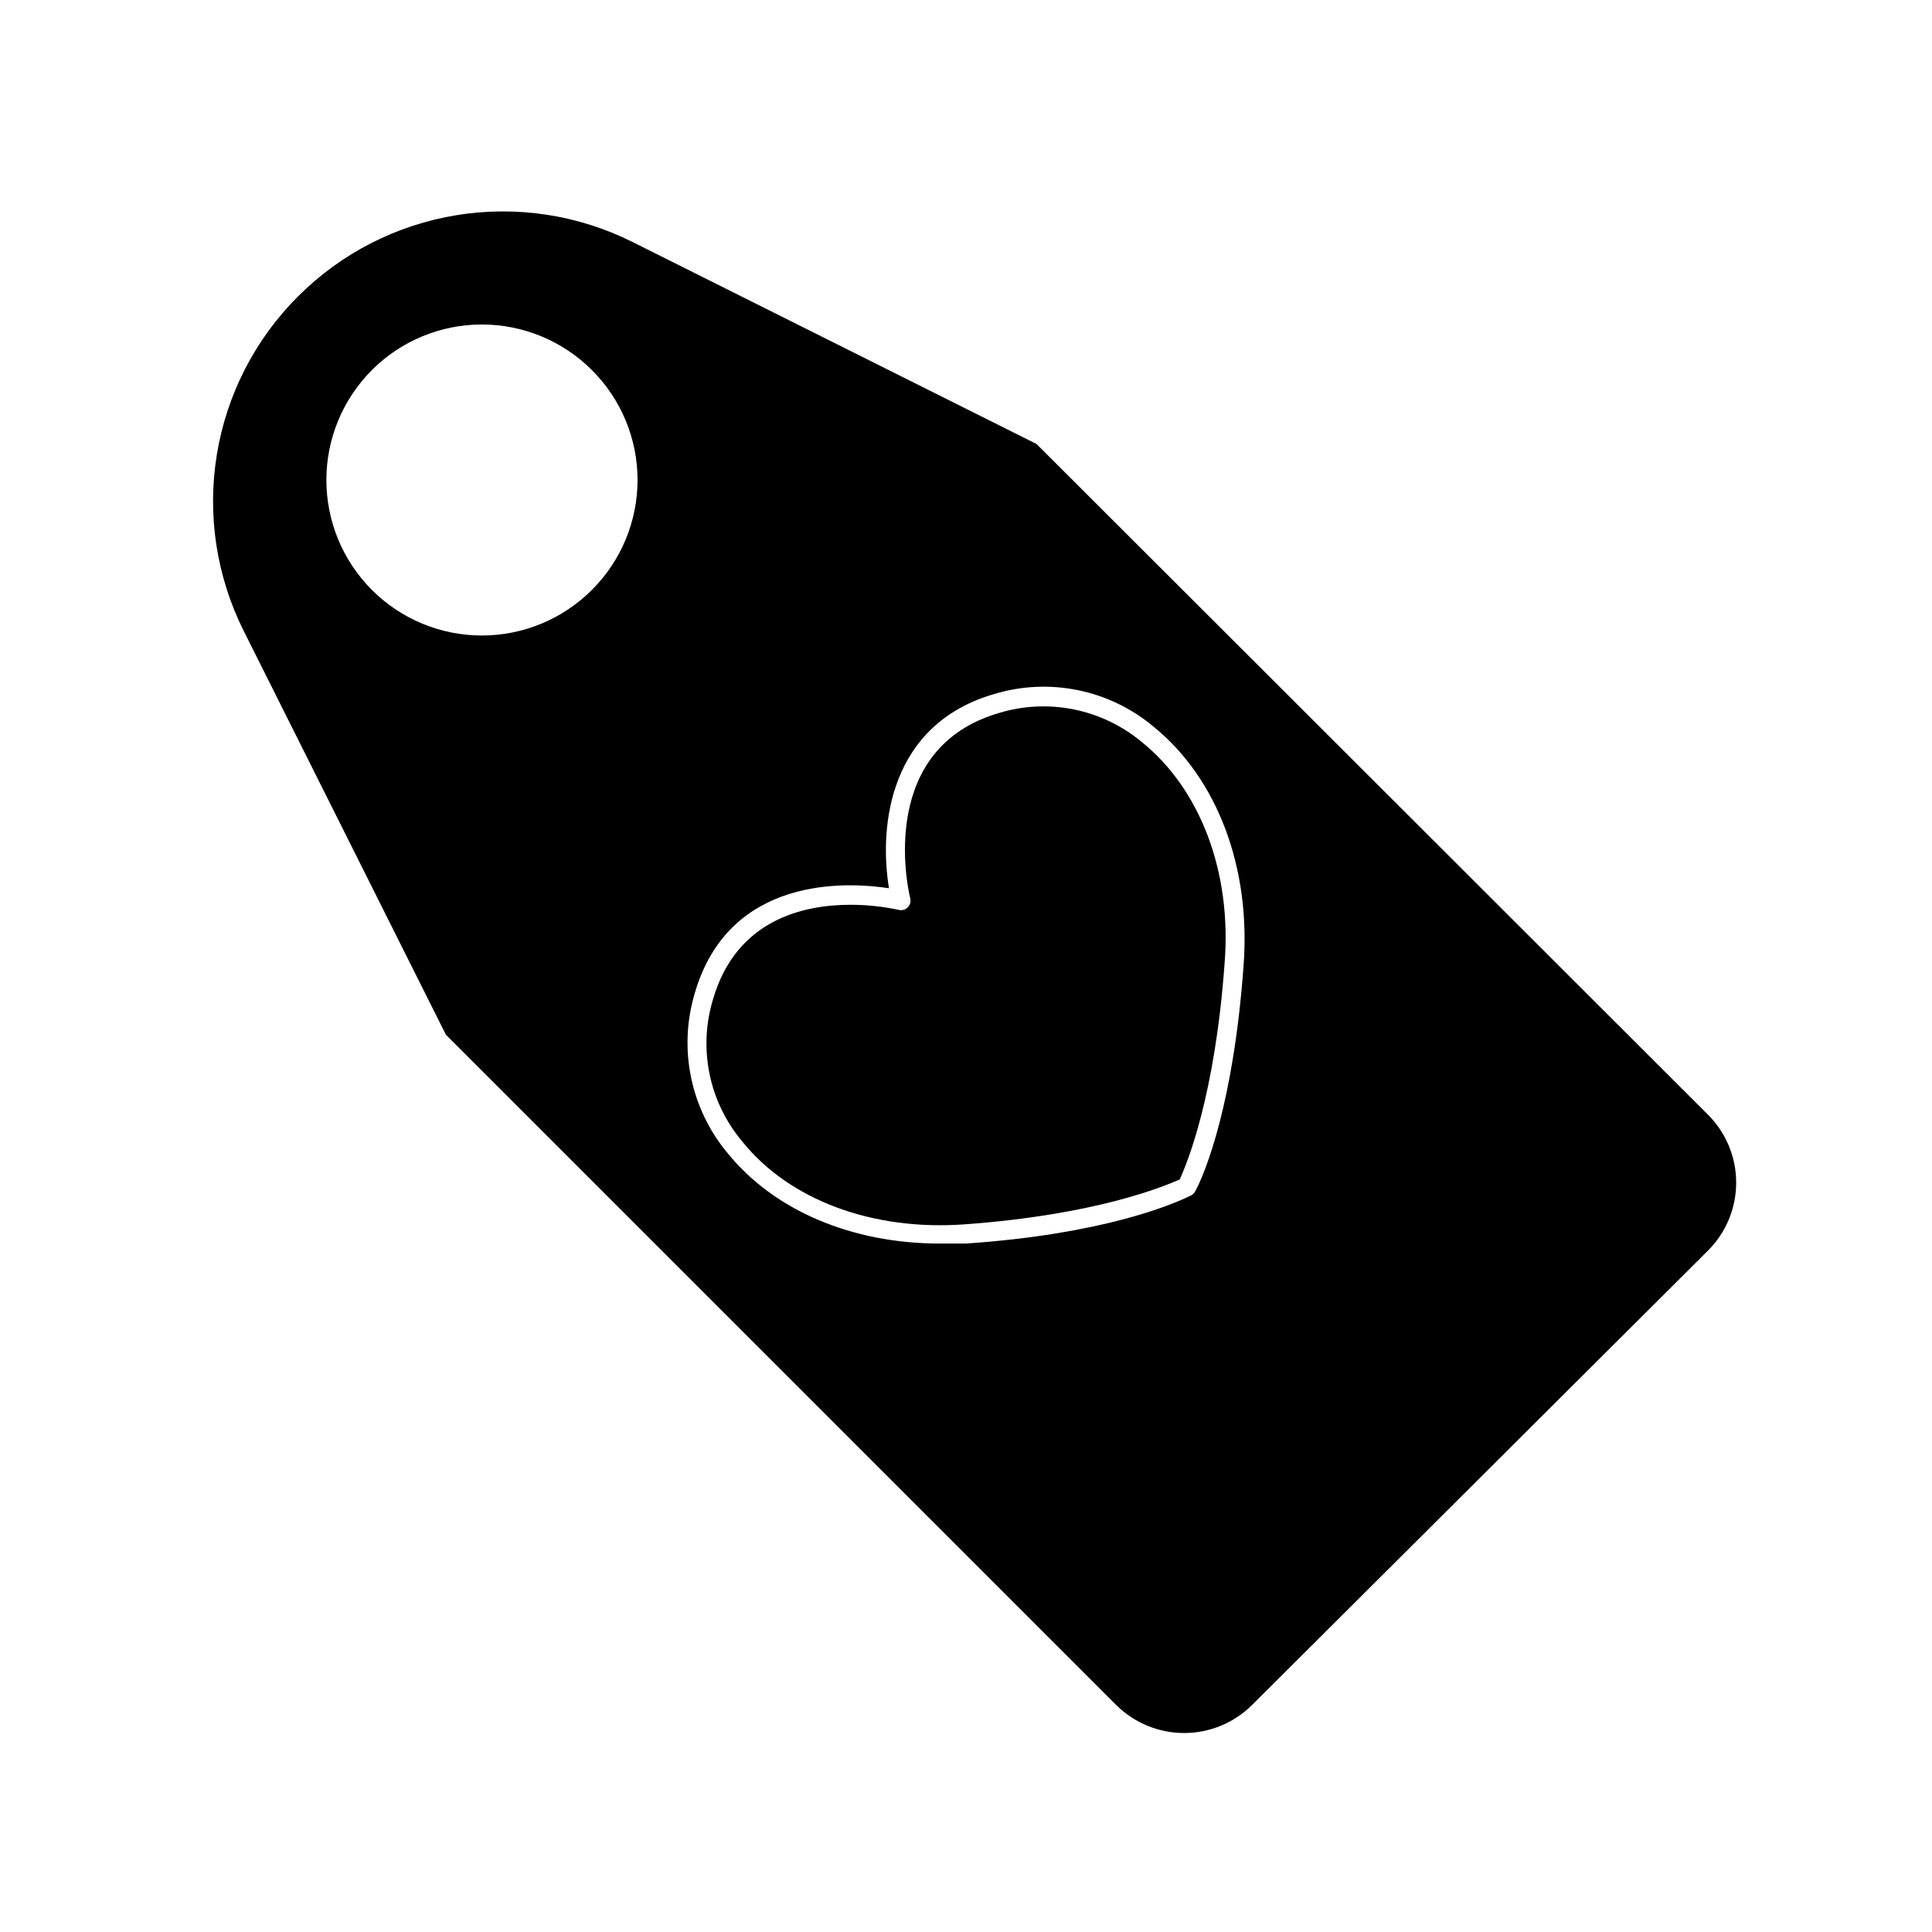
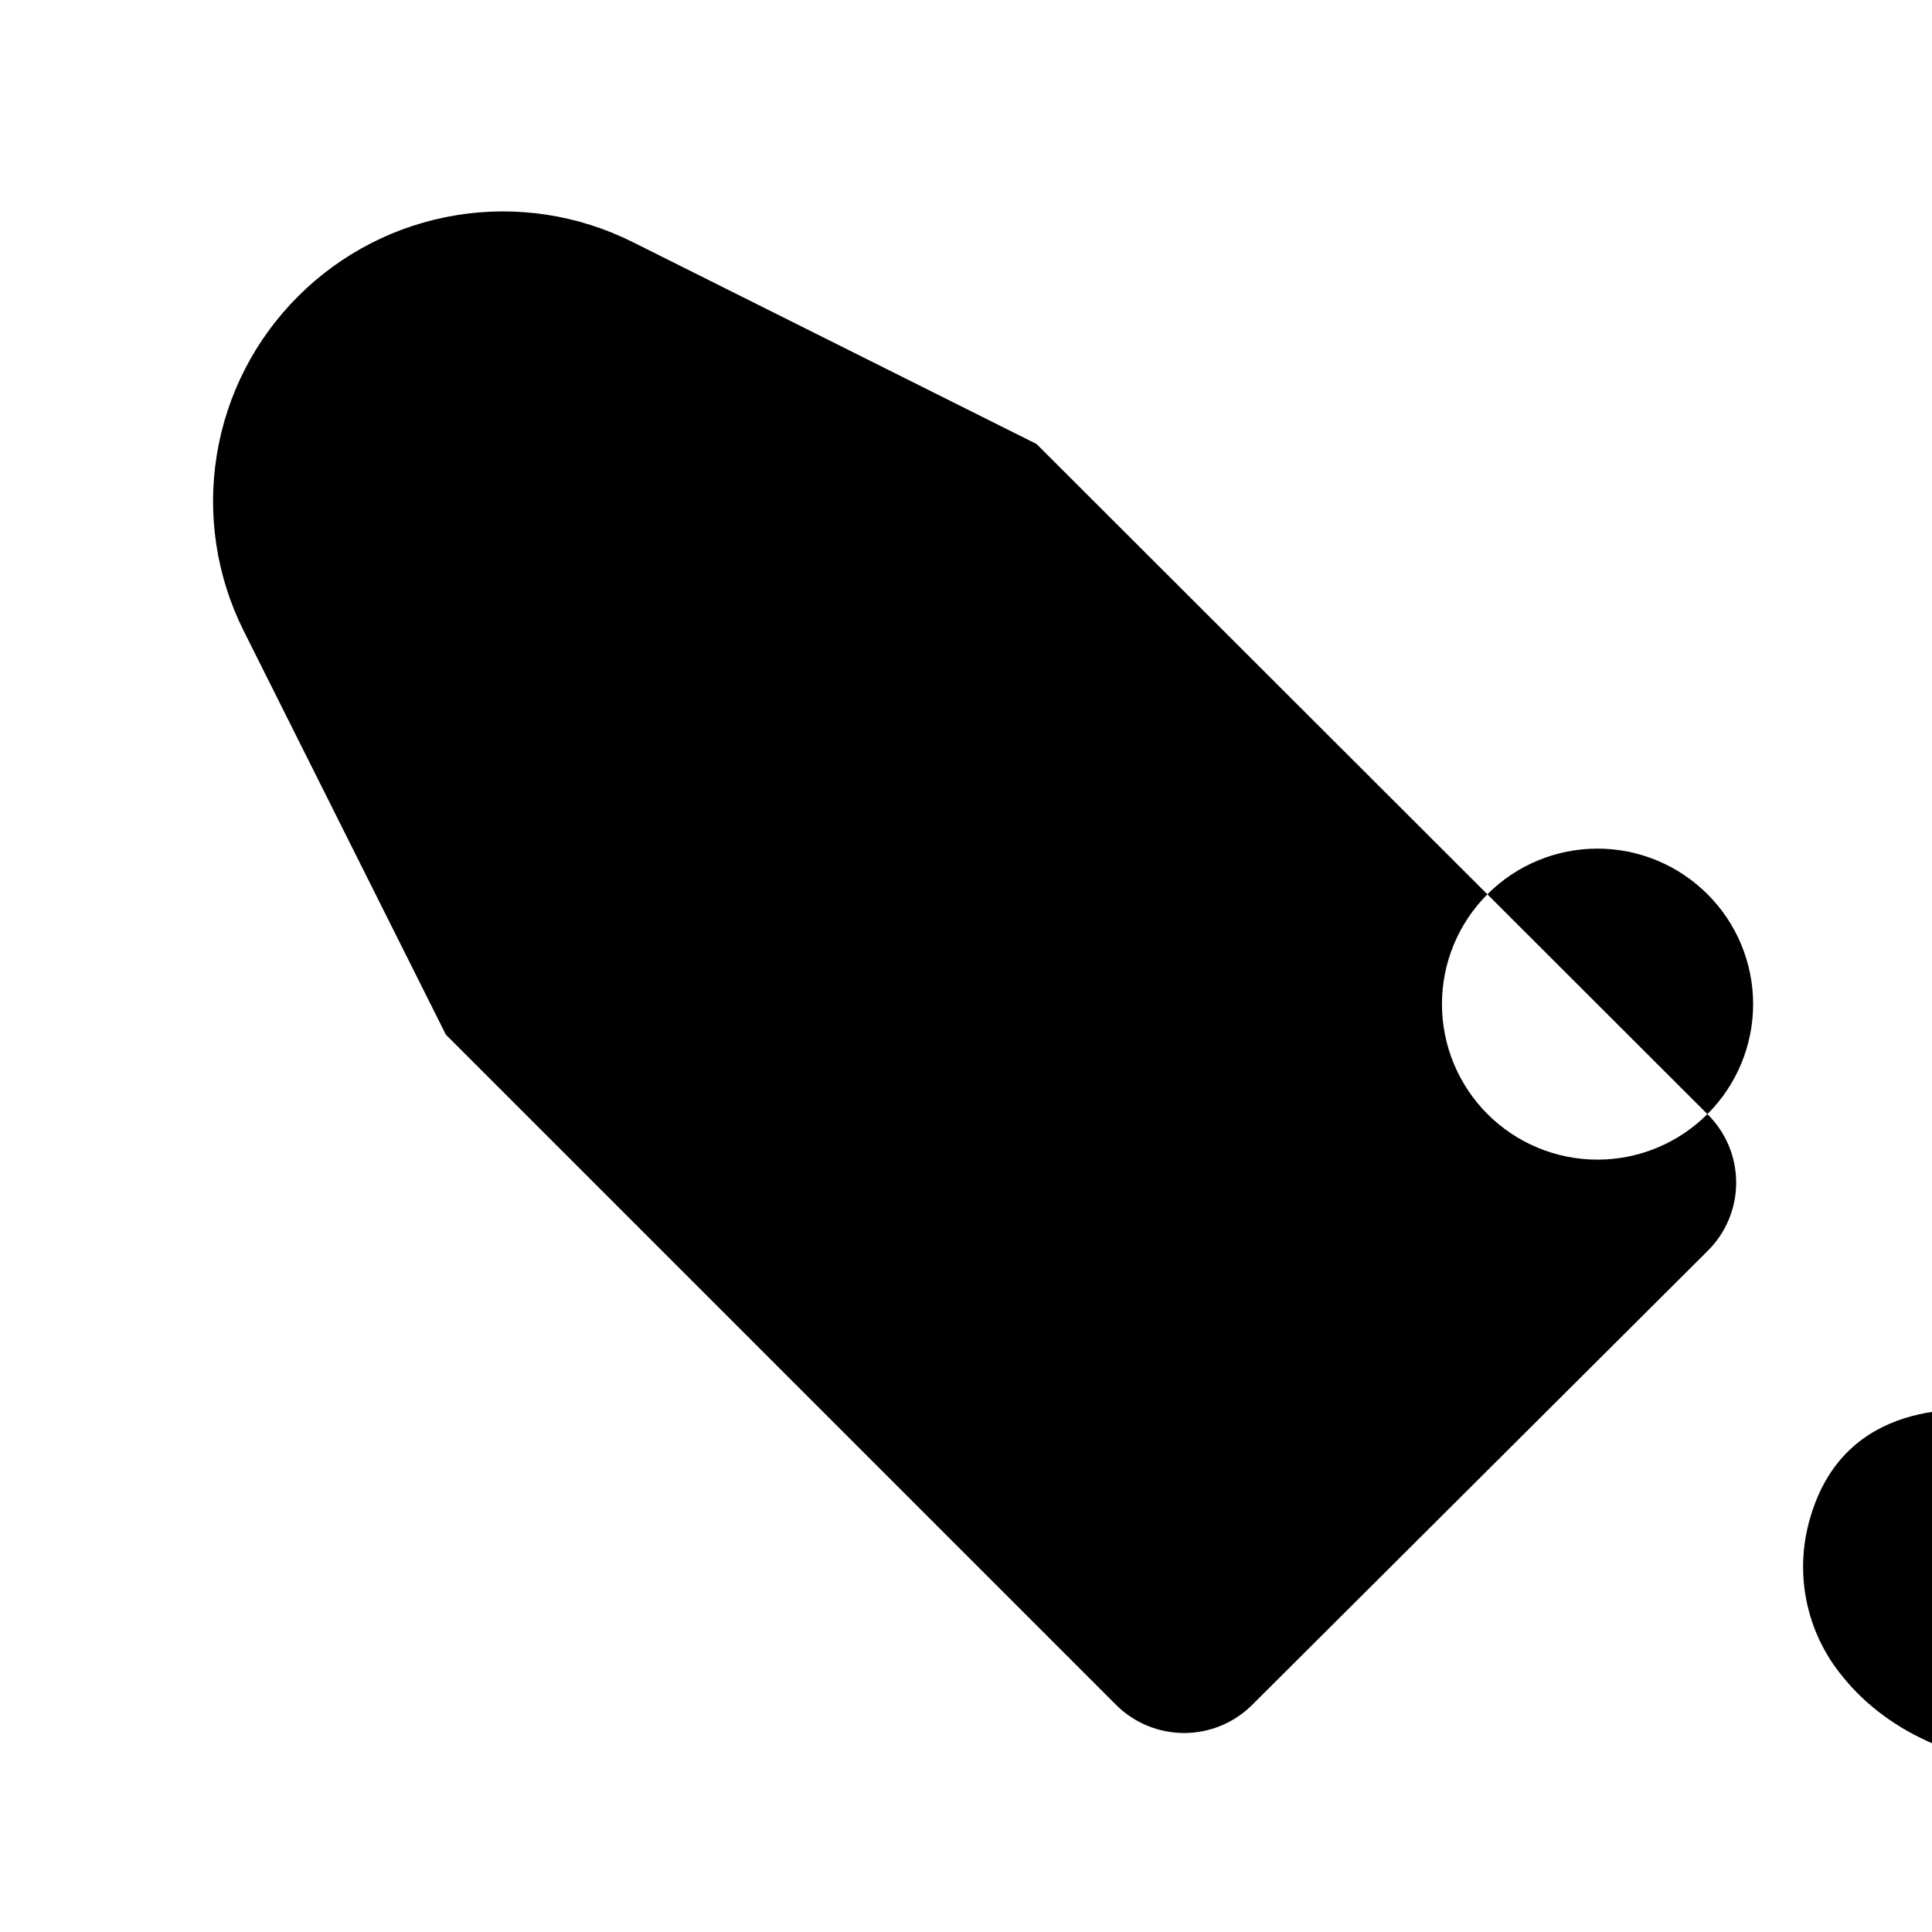
<svg xmlns="http://www.w3.org/2000/svg" fill="#000000" width="800px" height="800px" version="1.1" viewBox="144 144 512 512">
  <g>
-     <path d="m596.48 439.25-177.79-177.59-107.01-53.504c-14.414-7.219-30.738-9.719-46.652-7.141-15.914 2.578-30.617 10.098-42.016 21.5-11.414 11.379-18.953 26.066-21.547 41.973-2.598 15.906-0.117 32.227 7.086 46.645l53.605 107.06 177.59 177.59c4.789 4.793 11.285 7.484 18.062 7.484 6.773 0 13.27-2.691 18.059-7.484l120.61-120.21c4.879-4.785 7.625-11.332 7.625-18.164s-2.746-13.375-7.625-18.16zm-295.64-138.9c-7.727 7.727-18.211 12.07-29.141 12.066-10.93 0-21.41-4.344-29.137-12.07-7.727-7.731-12.07-18.211-12.07-29.141 0-10.93 4.344-21.41 12.07-29.141 7.727-7.727 18.207-12.07 29.137-12.07 10.93 0 21.414 4.34 29.141 12.066 7.758 7.715 12.117 18.203 12.117 29.145 0 10.941-4.359 21.43-12.117 29.145zm172.71 99.656c-2.621 36.172-10.078 54.512-12.594 59.297l-0.352 0.656h-0.004c-0.195 0.27-0.434 0.508-0.703 0.703l-0.707 0.352c-4.684 2.266-23.023 10.078-59.246 12.543h-6.852c-23.277 0-43.934-8.715-56.277-23.98v0.004c-9.855-11.797-13.113-27.758-8.664-42.473 9.117-31.137 40.305-29.422 51.438-27.711-2.769-16.93 0.352-43.43 27.762-51.438 14.695-4.484 30.66-1.223 42.418 8.668 16.777 13.652 25.797 37.23 23.781 63.379z" />
-     <path d="m446.65 340.7c-10.512-8.809-24.758-11.727-37.887-7.758-31.891 9.32-24.484 45.344-23.527 49.172 0.203 0.859-0.066 1.762-0.707 2.367-0.605 0.605-1.484 0.855-2.316 0.656-4.223-0.906-8.531-1.363-12.848-1.359-12.496 0-30.23 3.981-36.375 24.938-4.019 13.109-1.098 27.363 7.758 37.836 12.445 15.469 34.461 23.68 58.844 21.914 34.914-2.519 52.898-10.078 57.031-11.891 2.016-4.332 9.371-22.32 11.891-57.082 2.016-24.332-6.449-46.348-21.863-58.793z" />
+     <path d="m596.48 439.25-177.79-177.59-107.01-53.504c-14.414-7.219-30.738-9.719-46.652-7.141-15.914 2.578-30.617 10.098-42.016 21.5-11.414 11.379-18.953 26.066-21.547 41.973-2.598 15.906-0.117 32.227 7.086 46.645l53.605 107.06 177.59 177.59c4.789 4.793 11.285 7.484 18.062 7.484 6.773 0 13.27-2.691 18.059-7.484l120.61-120.21c4.879-4.785 7.625-11.332 7.625-18.164s-2.746-13.375-7.625-18.16zc-7.727 7.727-18.211 12.07-29.141 12.066-10.93 0-21.41-4.344-29.137-12.07-7.727-7.731-12.07-18.211-12.07-29.141 0-10.93 4.344-21.41 12.07-29.141 7.727-7.727 18.207-12.07 29.137-12.07 10.93 0 21.414 4.34 29.141 12.066 7.758 7.715 12.117 18.203 12.117 29.145 0 10.941-4.359 21.43-12.117 29.145zm172.71 99.656c-2.621 36.172-10.078 54.512-12.594 59.297l-0.352 0.656h-0.004c-0.195 0.27-0.434 0.508-0.703 0.703l-0.707 0.352c-4.684 2.266-23.023 10.078-59.246 12.543h-6.852c-23.277 0-43.934-8.715-56.277-23.98v0.004c-9.855-11.797-13.113-27.758-8.664-42.473 9.117-31.137 40.305-29.422 51.438-27.711-2.769-16.93 0.352-43.43 27.762-51.438 14.695-4.484 30.66-1.223 42.418 8.668 16.777 13.652 25.797 37.23 23.781 63.379z" />
  </g>
</svg>